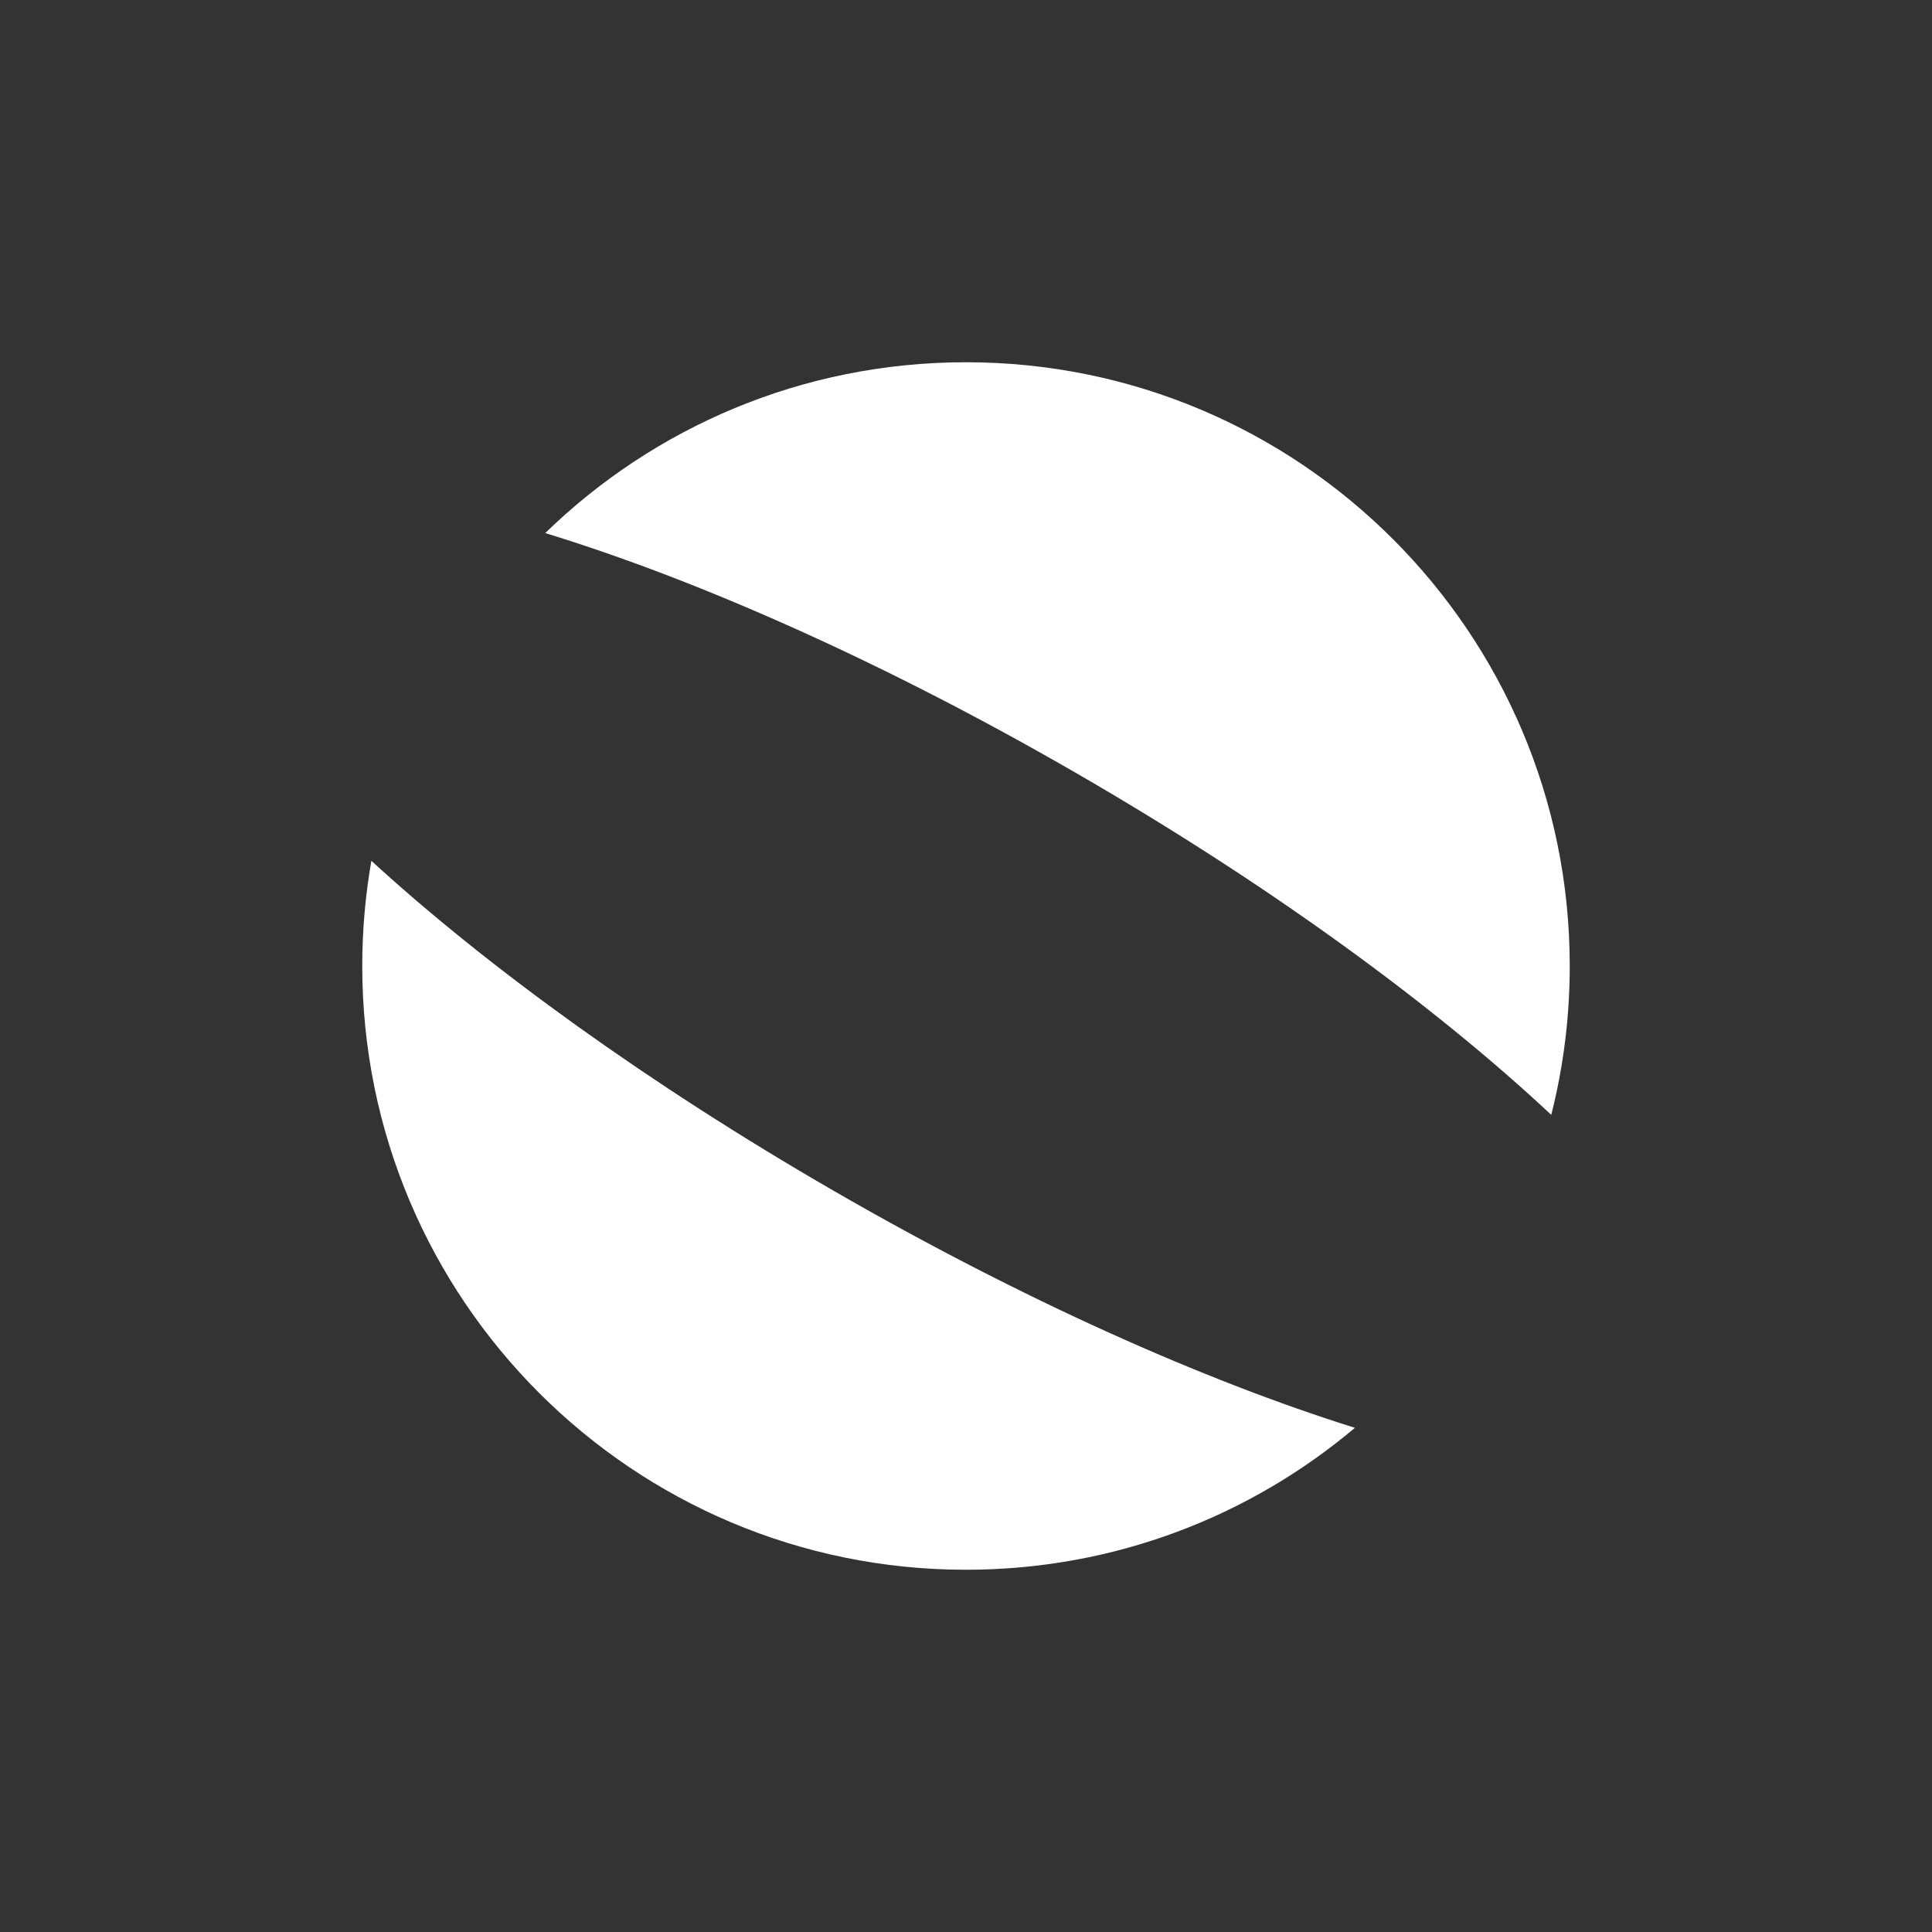
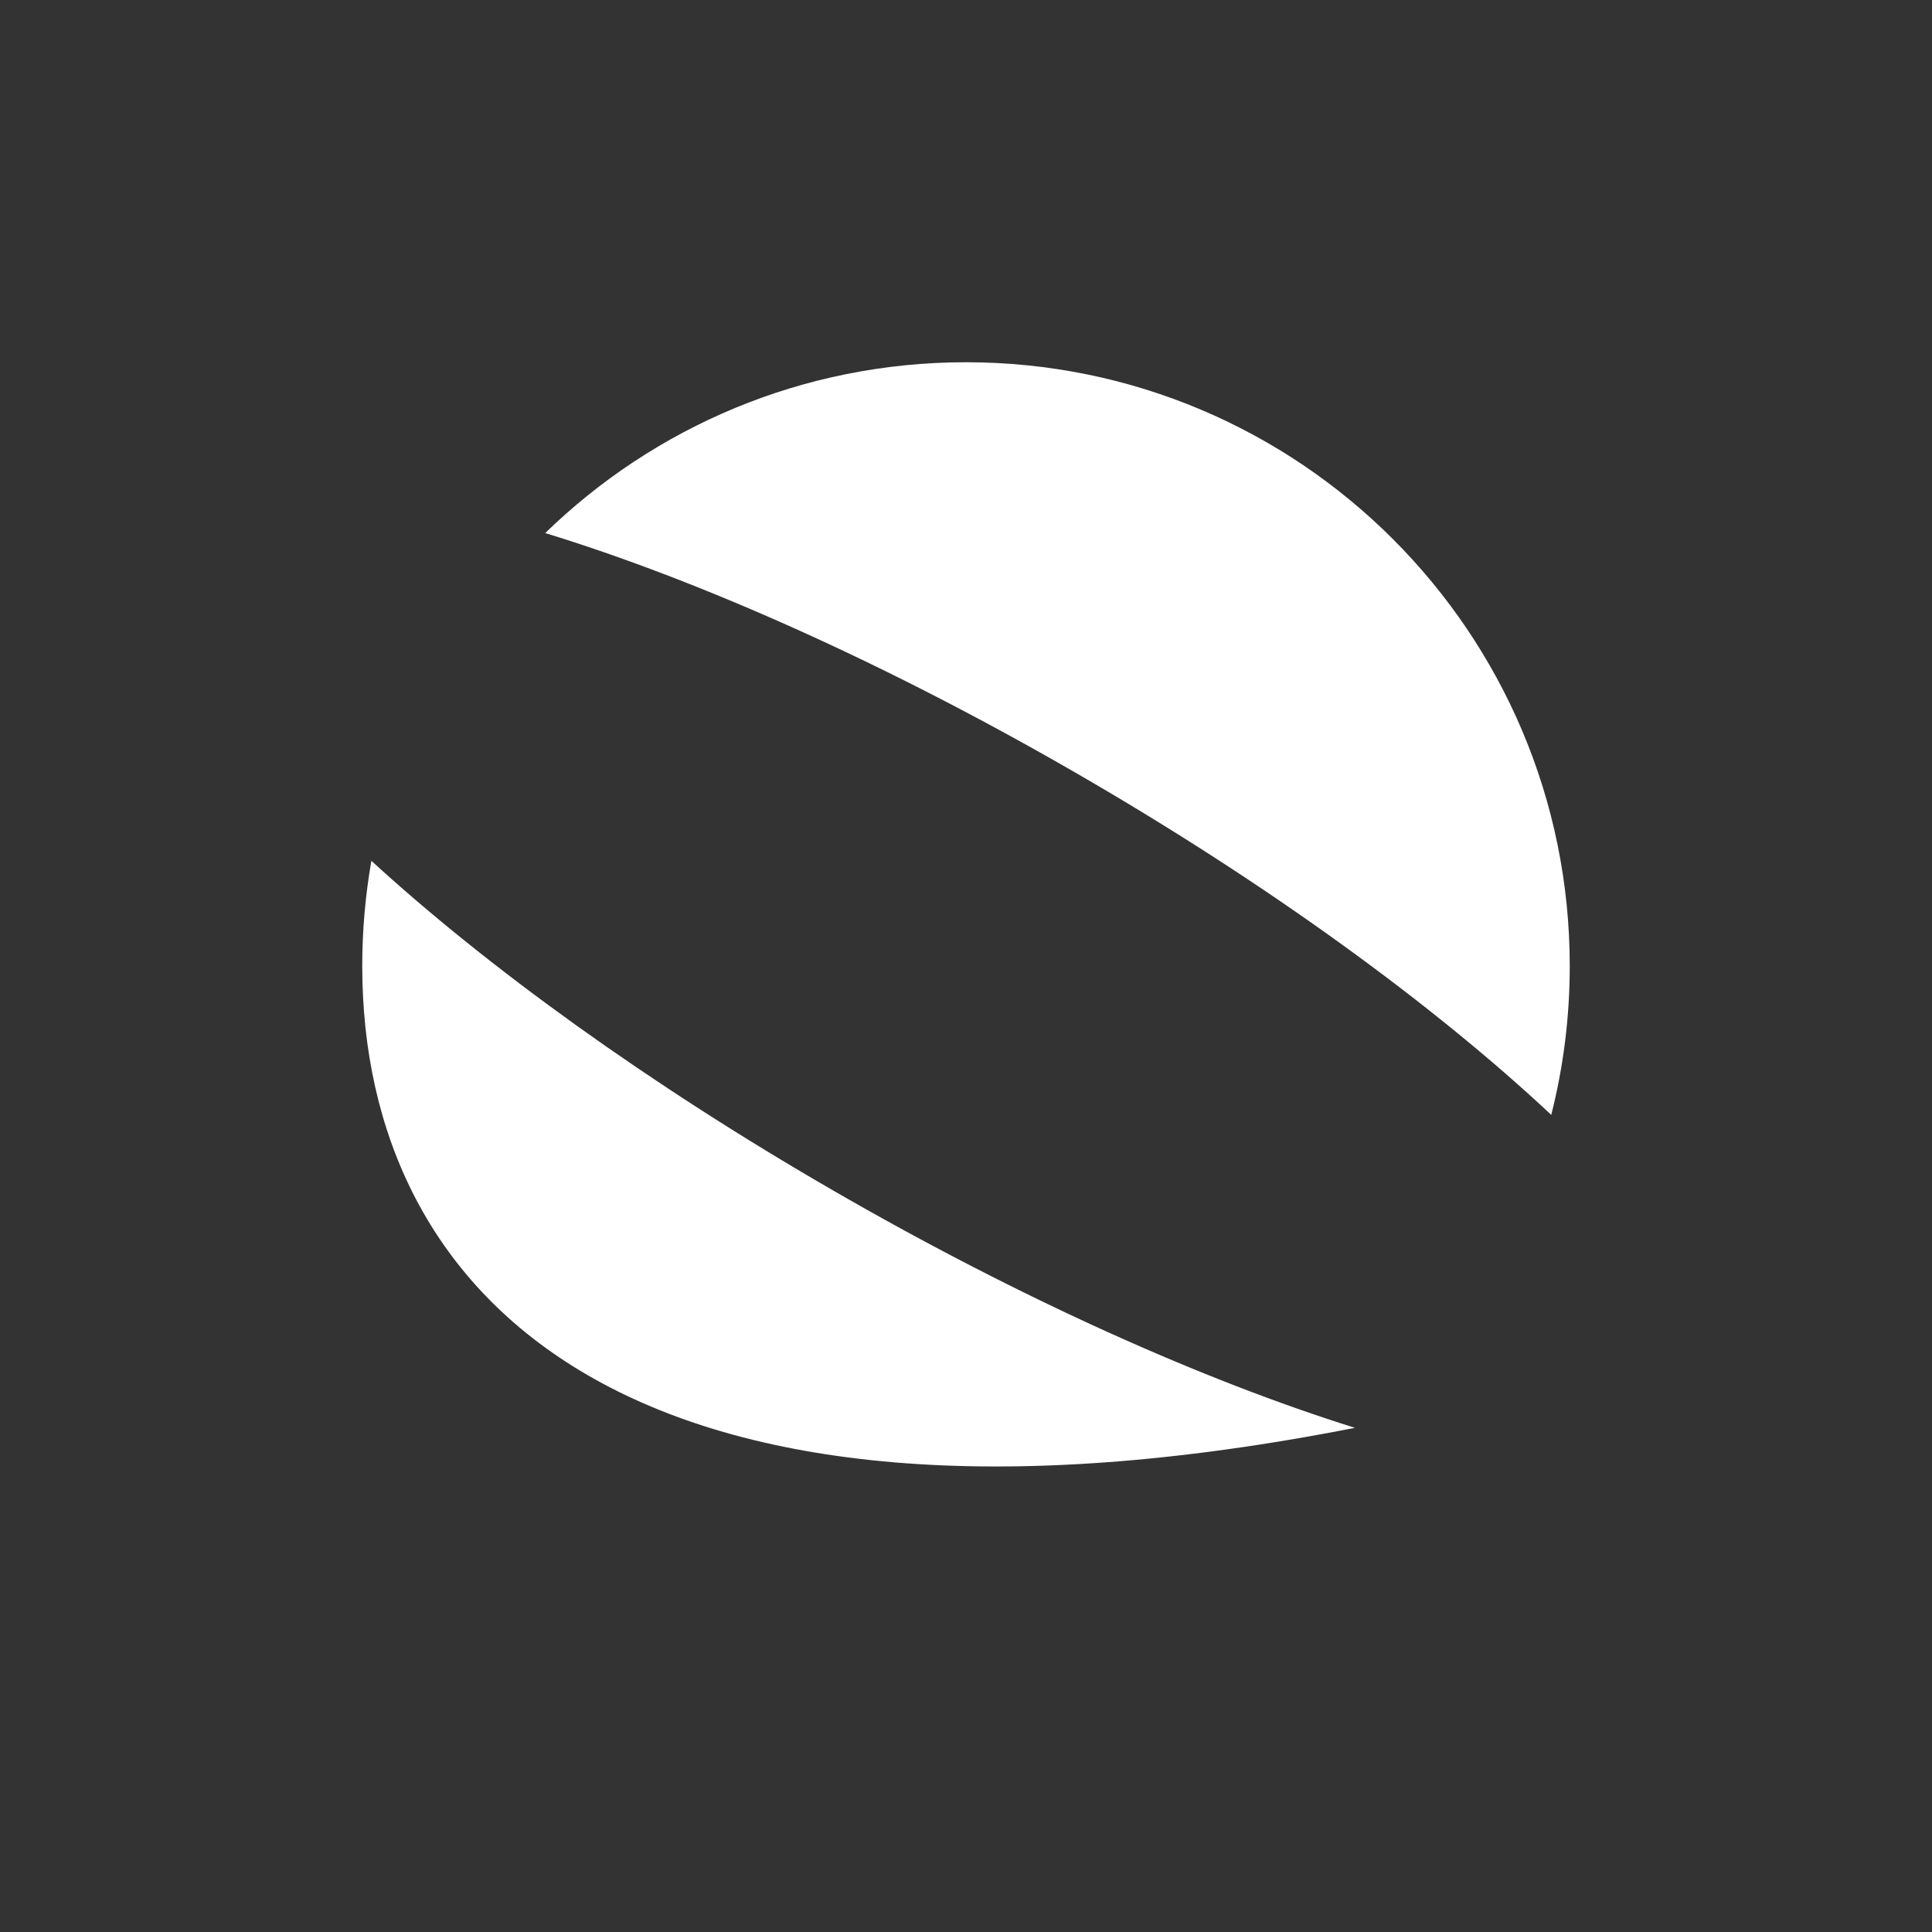
<svg xmlns="http://www.w3.org/2000/svg" width="80" height="80" viewBox="0 0 80 80" fill="none">
  <rect x="0" y="0" width="80" height="80" fill="#333333" stroke="none" />
-   <path fill-rule="evenodd" clip-rule="evenodd" d="M64.234 46.164C64.734 44.192 65 42.127 65 40C65 26.193 53.807 15 40 15C33.224 15 27.078 17.695 22.576 22.073C28.914 24.014 36.617 27.424 44.543 32C52.53 36.611 59.378 41.618 64.234 46.164ZM56.104 59.123C51.754 62.79 46.135 65 40 65C26.193 65 15 53.807 15 40C15 38.514 15.13 37.059 15.378 35.645C20.198 40.059 26.841 44.874 34.543 49.321C42.301 53.8 49.845 57.162 56.104 59.123Z" fill="white" />
+   <path fill-rule="evenodd" clip-rule="evenodd" d="M64.234 46.164C64.734 44.192 65 42.127 65 40C65 26.193 53.807 15 40 15C33.224 15 27.078 17.695 22.576 22.073C28.914 24.014 36.617 27.424 44.543 32C52.53 36.611 59.378 41.618 64.234 46.164ZM56.104 59.123C26.193 65 15 53.807 15 40C15 38.514 15.13 37.059 15.378 35.645C20.198 40.059 26.841 44.874 34.543 49.321C42.301 53.8 49.845 57.162 56.104 59.123Z" fill="white" />
</svg>